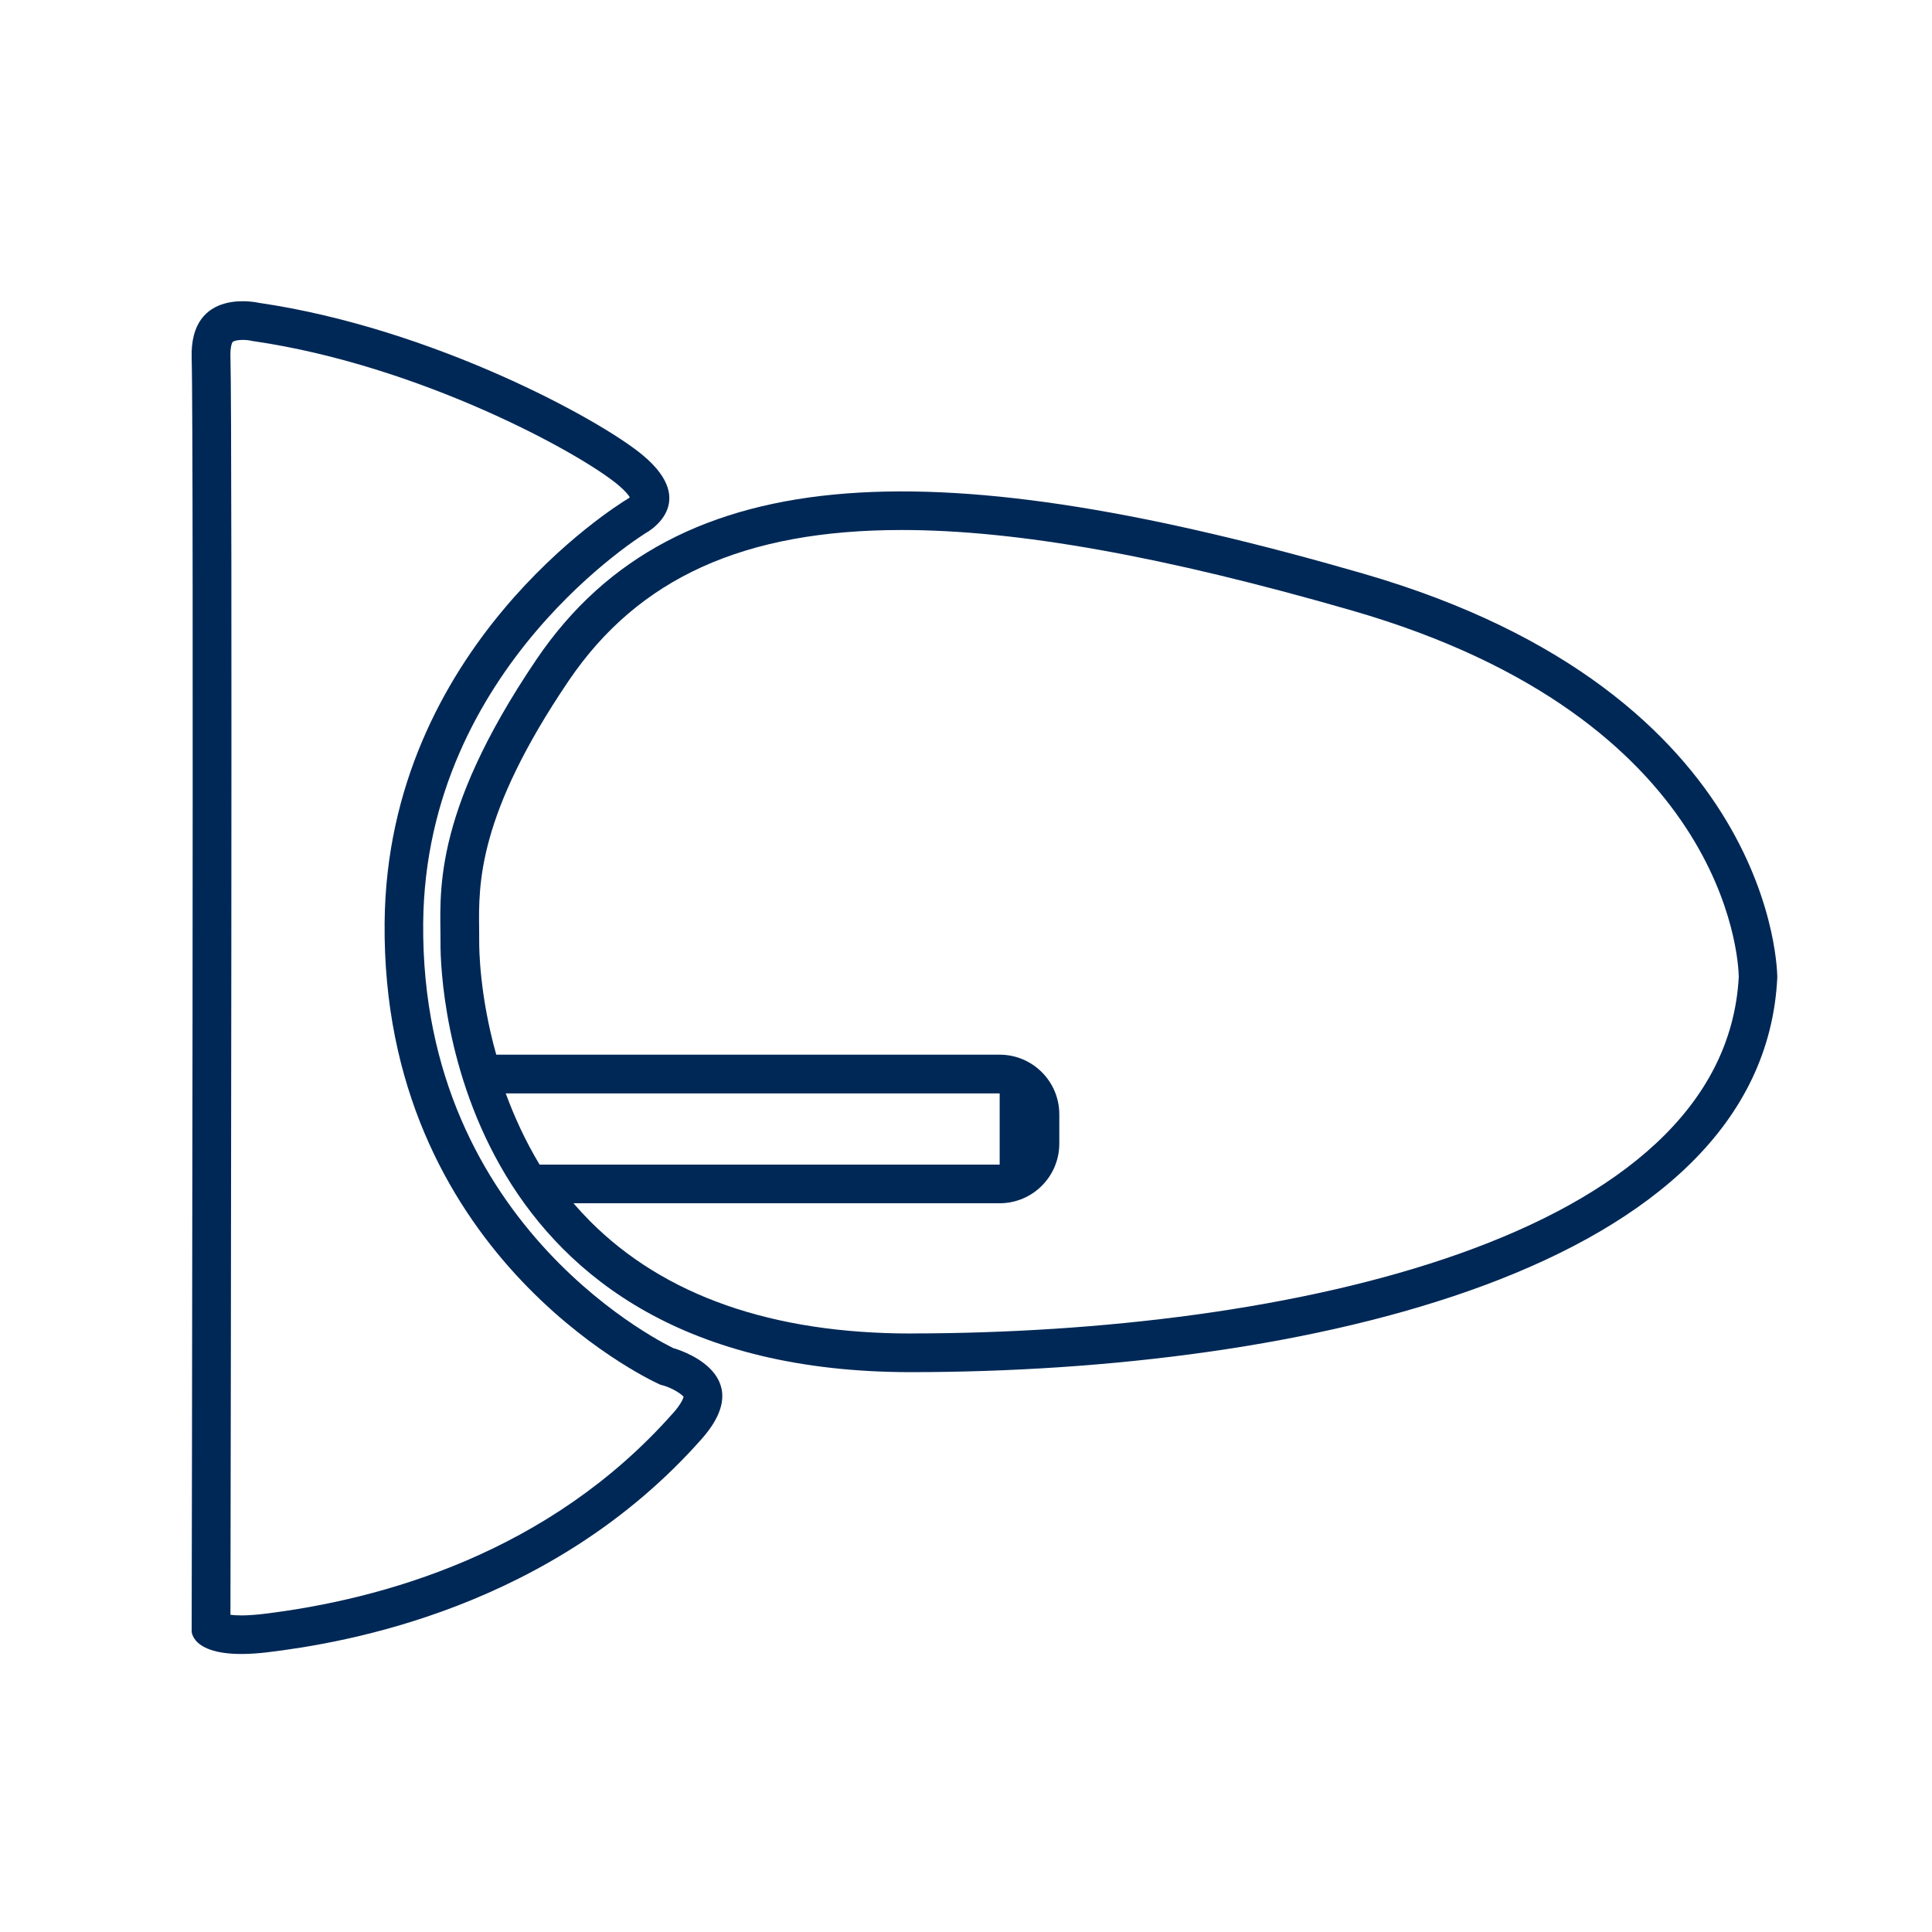
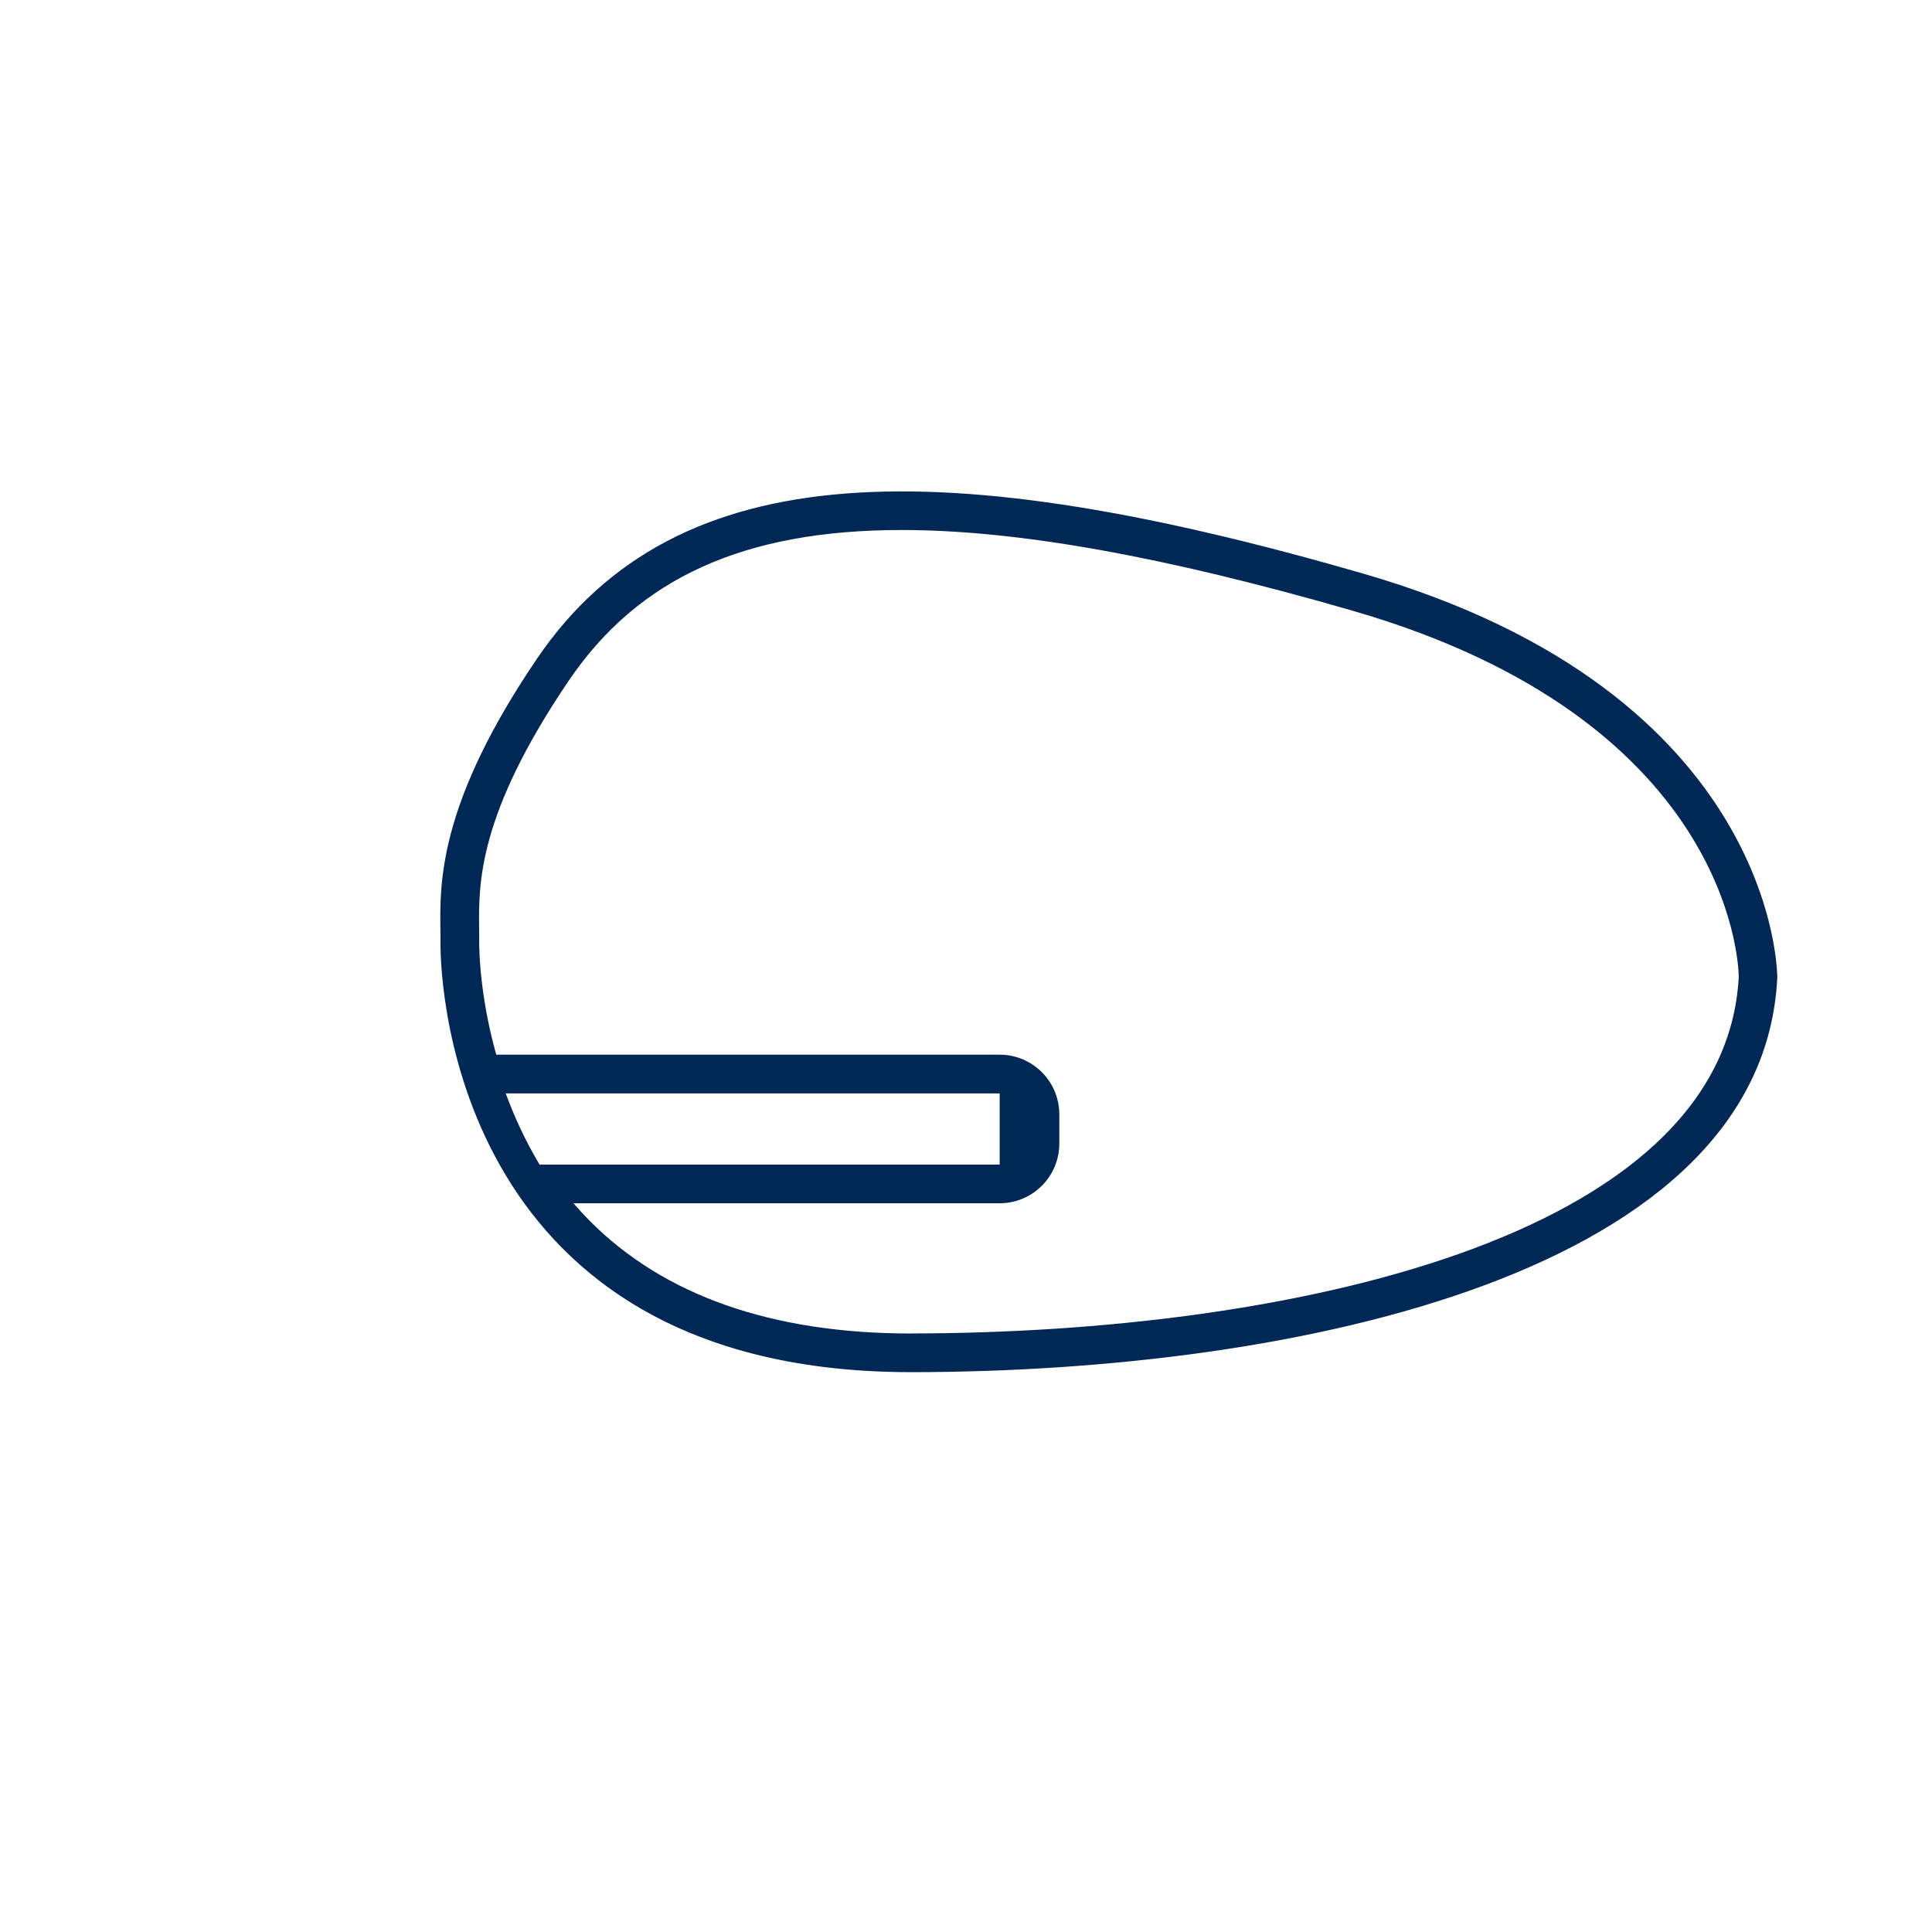
<svg xmlns="http://www.w3.org/2000/svg" id="VABO_types_donker" viewBox="0 0 283.46 283.46">
  <defs>
    <style> .cls-1 { fill: #002856; } </style>
  </defs>
-   <path class="cls-1" d="M98.87,197.83s-37.19-17.19-36.78-62.4c.34-37.7,32.86-57.35,32.86-57.35,0,0,7.71-4.29-.6-11.26-6.27-5.26-30.91-18.68-56.38-22.39,0,0-10.19-2.4-9.85,8.13.34,10.53,0,186.79,0,186.79,0,0,0,4.42,11.21,3.06,11.21-1.36,41.58-6.38,63.62-31.29,8.68-9.81-4.08-13.3-4.08-13.3ZM98.71,207.37c-18.13,20.49-42.66,27.31-60.05,29.42-1.2.14-2.28.22-3.23.22h0c-.68,0-1.21-.04-1.62-.09.04-22.14.31-174.58,0-184.54-.05-1.48.23-2.12.34-2.22.05-.06.49-.29,1.48-.29.64,0,1.13.1,1.13.1l.24.06.17.02c24.45,3.56,47.89,16.38,53.55,21.12,1,.84,1.47,1.44,1.68,1.78-.1.1-.2.18-.2.18l-.17.1c-1.44.87-35.24,21.75-35.6,62.15-.44,48.32,38.41,66.83,40.07,67.6l.43.2.46.12c1.1.32,2.5,1.12,2.91,1.64-.08.28-.38,1.08-1.58,2.43Z" />
  <path class="cls-1" d="M199.98,84.15c-61.13-17.66-100.62-17.86-121.25,12.57-15.71,23.18-14.05,34.8-14.1,41.62-.05,6.82,2.5,63.03,69.11,62.98,57.09-.04,124.91-14.73,127.02-57.88,0,0,.34-41.63-60.79-59.29ZM79.17,170.87c-2.11-3.5-3.72-7.05-4.97-10.45h72.47v10.45h-67.5ZM133.75,195.65h-.08c-20.39,0-36.24-5.56-47.13-16.51-.84-.85-1.64-1.72-2.4-2.6h62.52c4.84,0,8.76-3.92,8.76-8.76v-4.28c0-4.84-3.92-8.76-8.76-8.76h-73.85c-2.5-8.87-2.5-15.84-2.5-16.37,0-.62,0-1.28-.01-1.98-.09-6.68-.23-16.78,13.13-36.5,10.23-15.1,25.77-22.13,48.89-22.13,16.92,0,38.54,3.87,66.09,11.83,54.92,15.86,56.65,51.07,56.7,53.72-2.06,38.56-66.63,52.29-121.35,52.33Z" />
</svg>